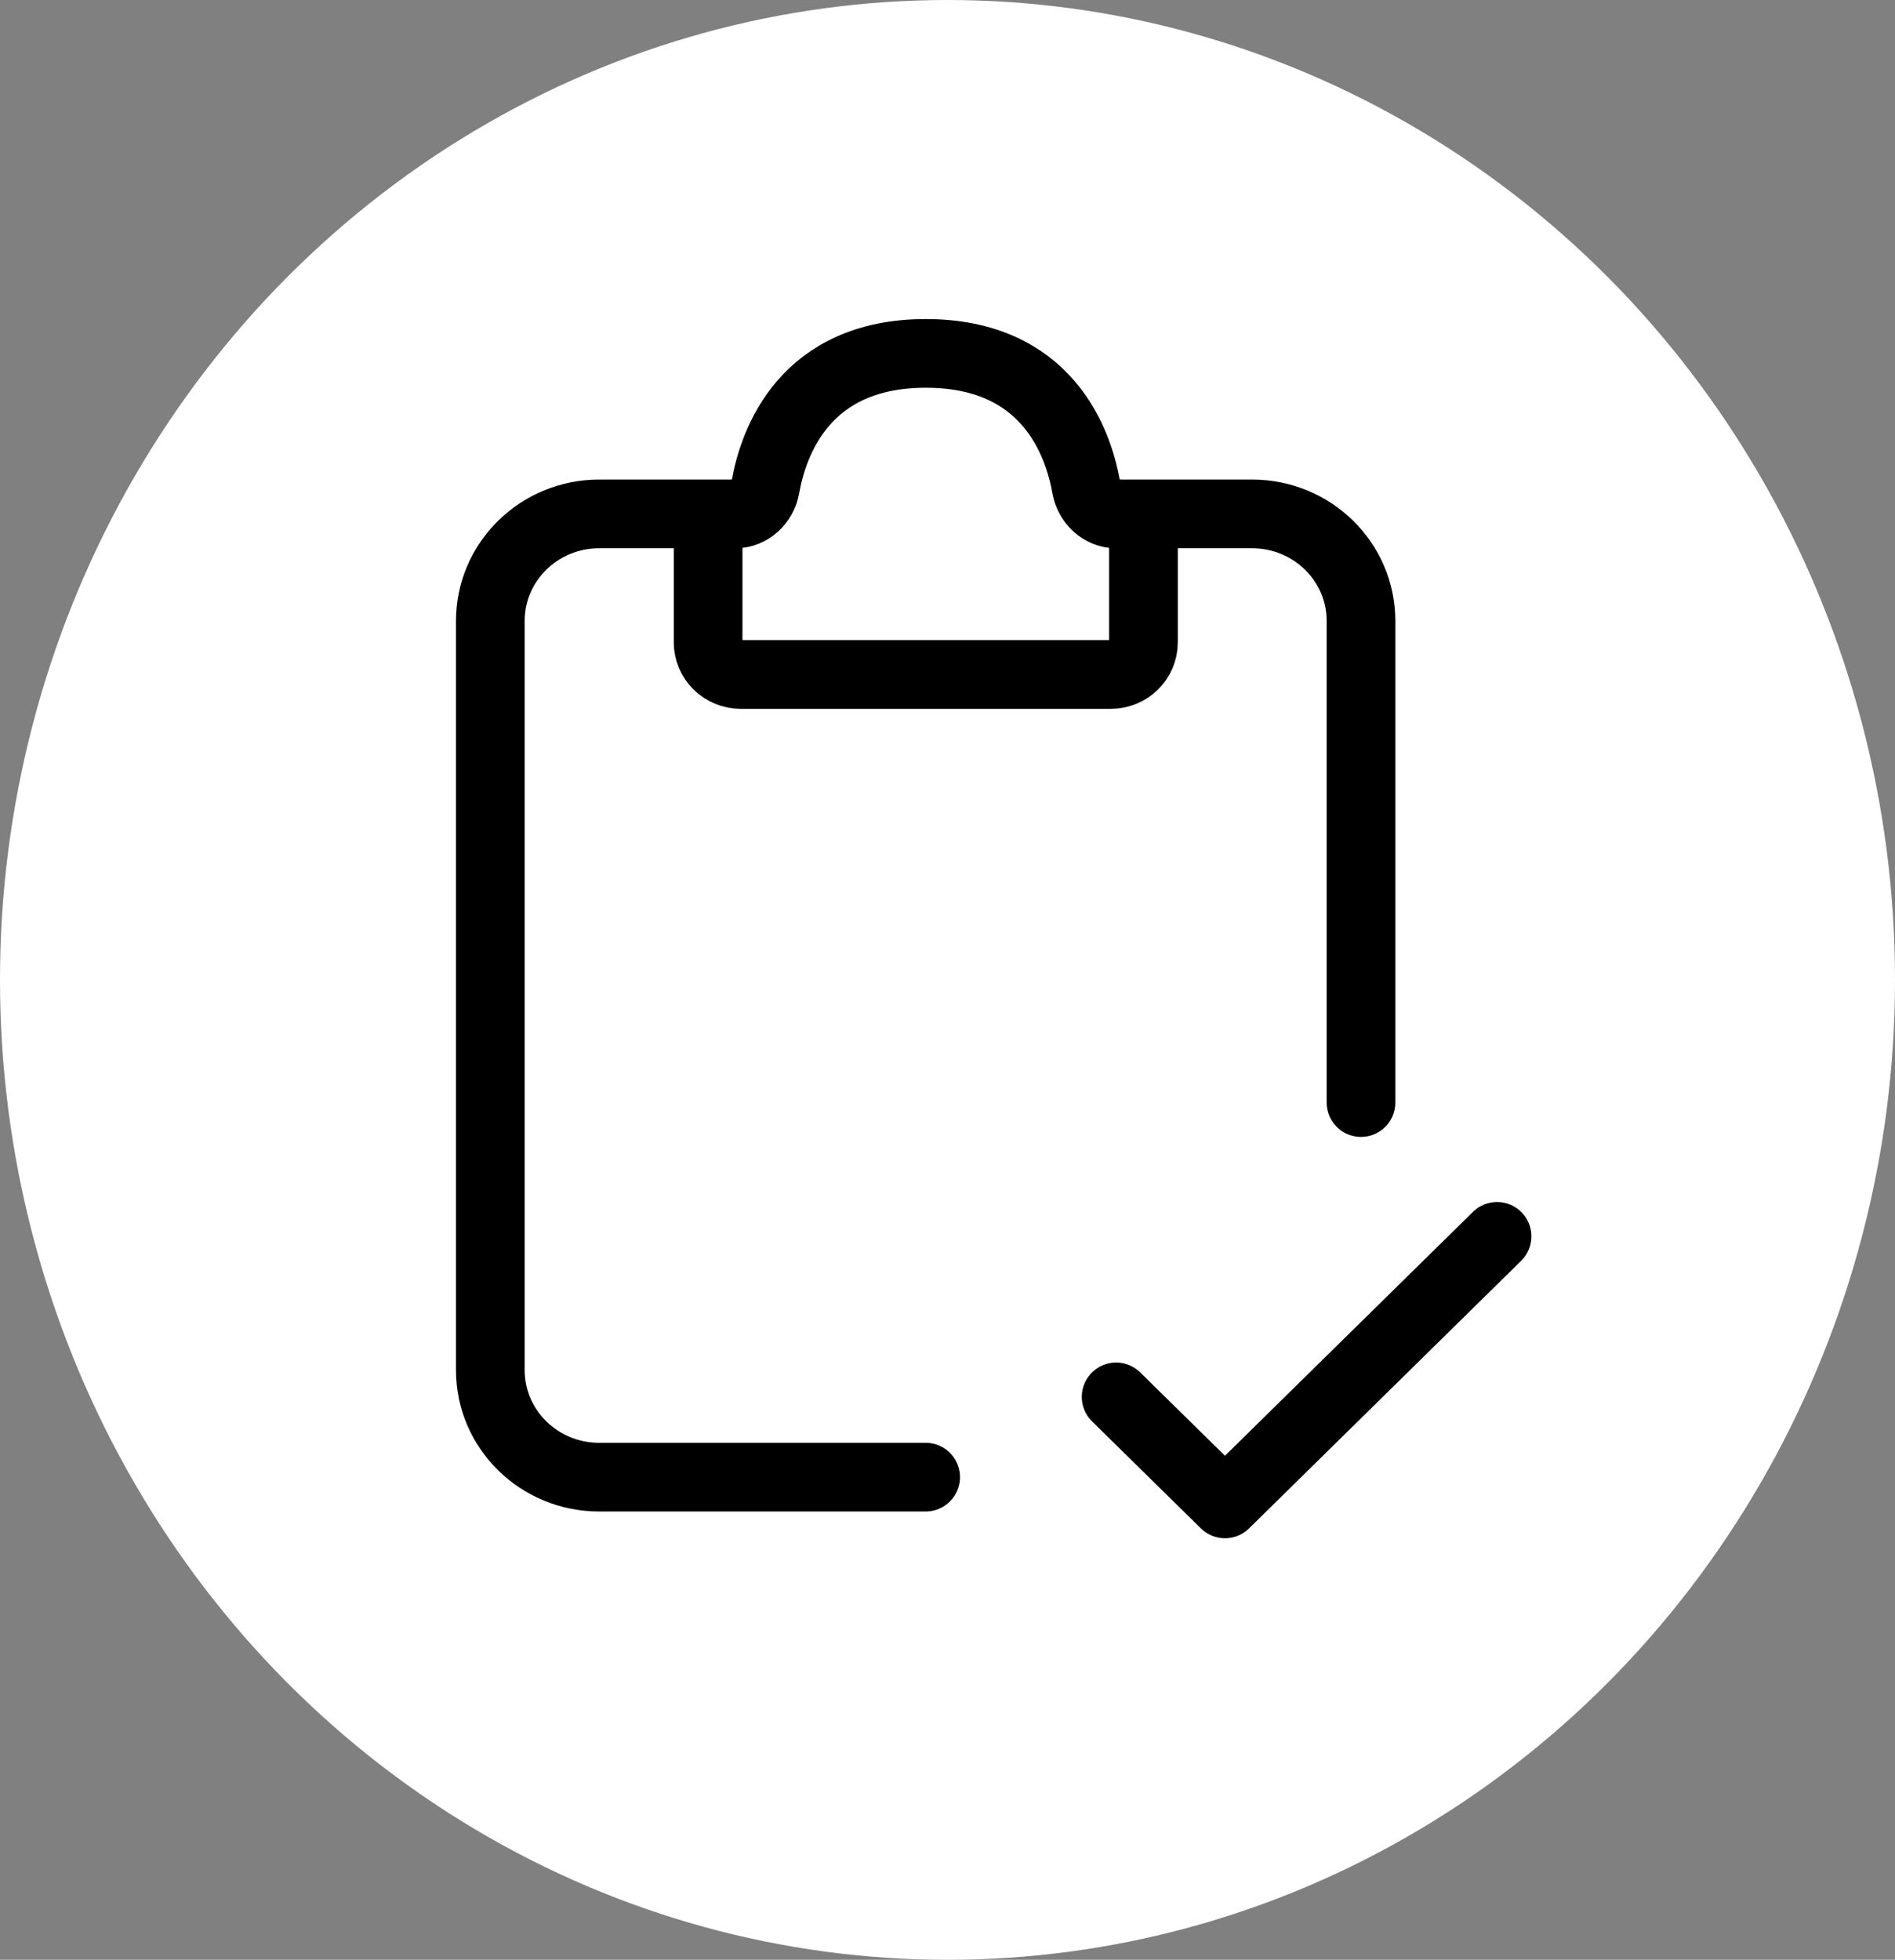
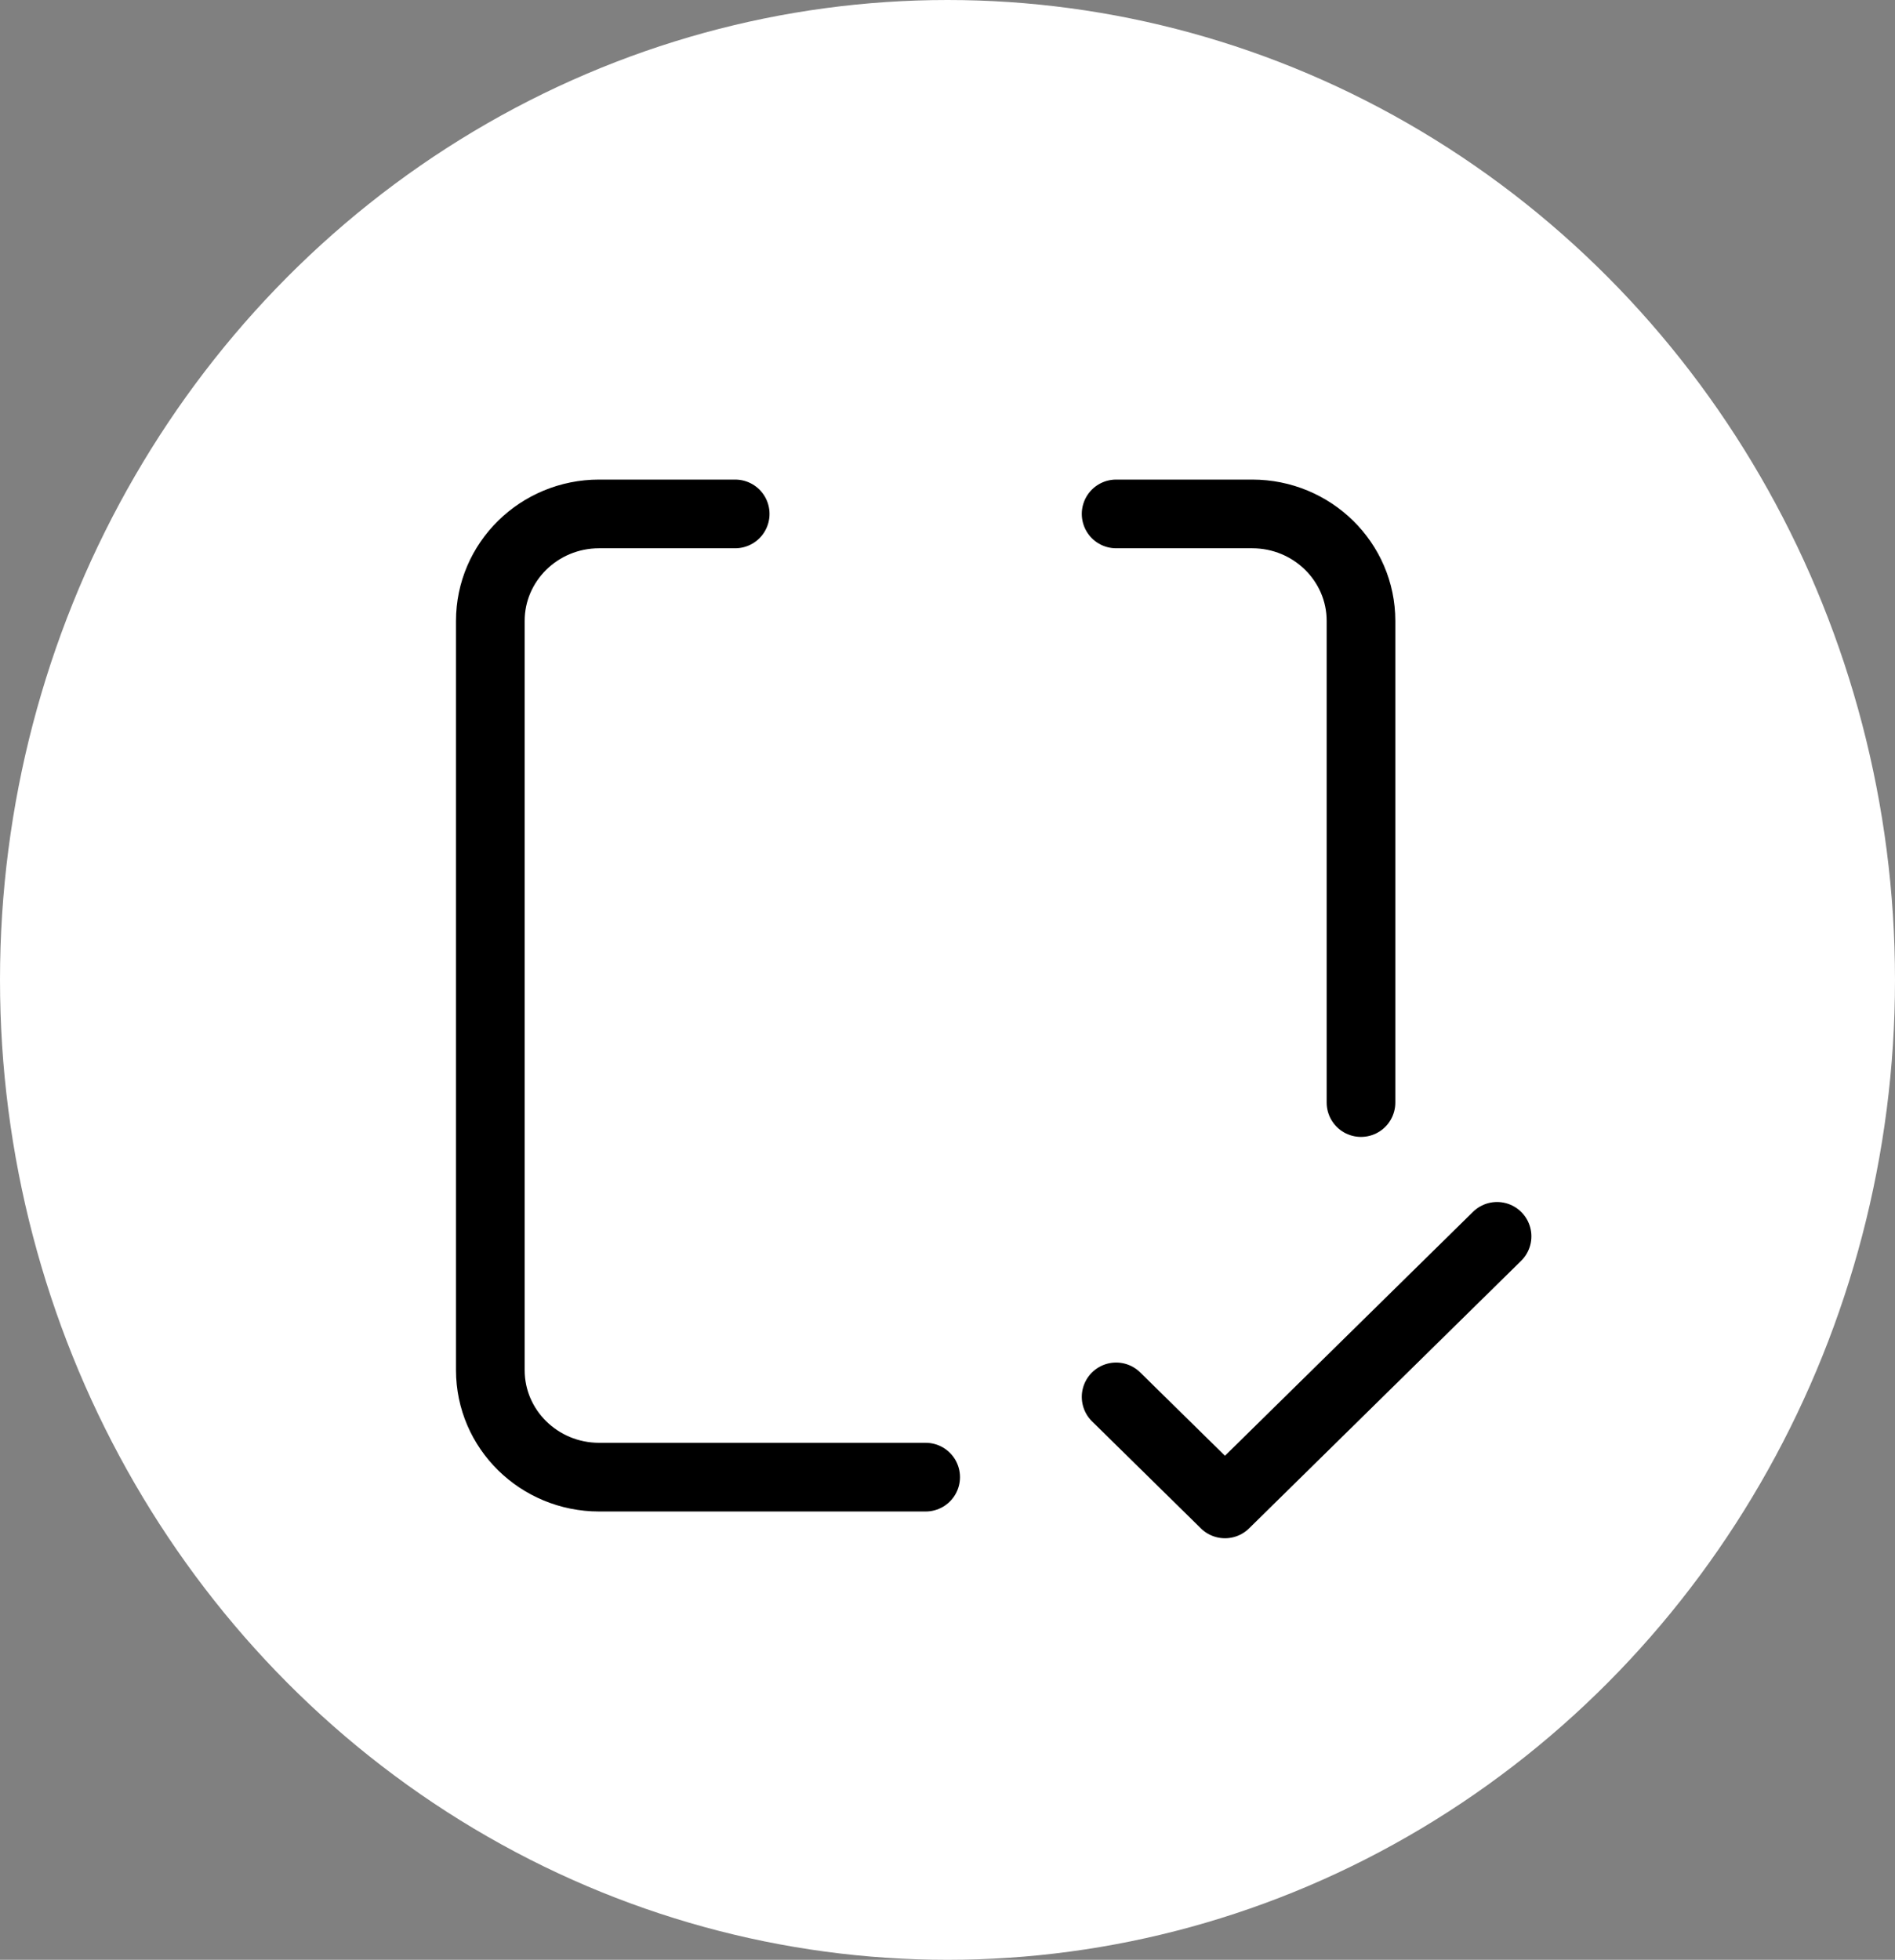
<svg xmlns="http://www.w3.org/2000/svg" width="59" height="61" viewBox="0 0 59 61" fill="none">
  <rect x="0" y="0" width="59" height="61" fill="#808080" stroke="none" />
  <ellipse cx="29.5" cy="30.5" rx="29.5" ry="30.5" fill="white" />
  <path d="M22.89 15.996H18.654C16.783 15.996 15.266 17.488 15.266 19.327V42.646C15.266 44.486 16.783 45.977 18.654 45.977H28.82" stroke="black" stroke-width="2.138" stroke-linecap="round" />
  <path d="M34.75 15.996H38.986C40.857 15.996 42.374 17.488 42.374 19.327V34.318" stroke="black" stroke-width="2.138" stroke-linecap="round" />
-   <path d="M22.047 19.994V16.83C22.047 16.37 22.426 15.997 22.894 15.997C23.362 15.997 23.748 15.624 23.828 15.171C24.079 13.751 25.053 11 28.824 11C32.596 11 33.569 13.751 33.82 15.171C33.9 15.624 34.286 15.997 34.754 15.997C35.222 15.997 35.601 16.37 35.601 16.83V19.994C35.601 20.546 35.146 20.994 34.585 20.994H23.064C22.502 20.994 22.047 20.546 22.047 19.994Z" stroke="black" stroke-width="2.138" stroke-linecap="round" />
  <path d="M34.75 43.479L38.139 46.81L46.61 38.482" stroke="black" stroke-width="2.138" stroke-linecap="round" stroke-linejoin="round" />
</svg>